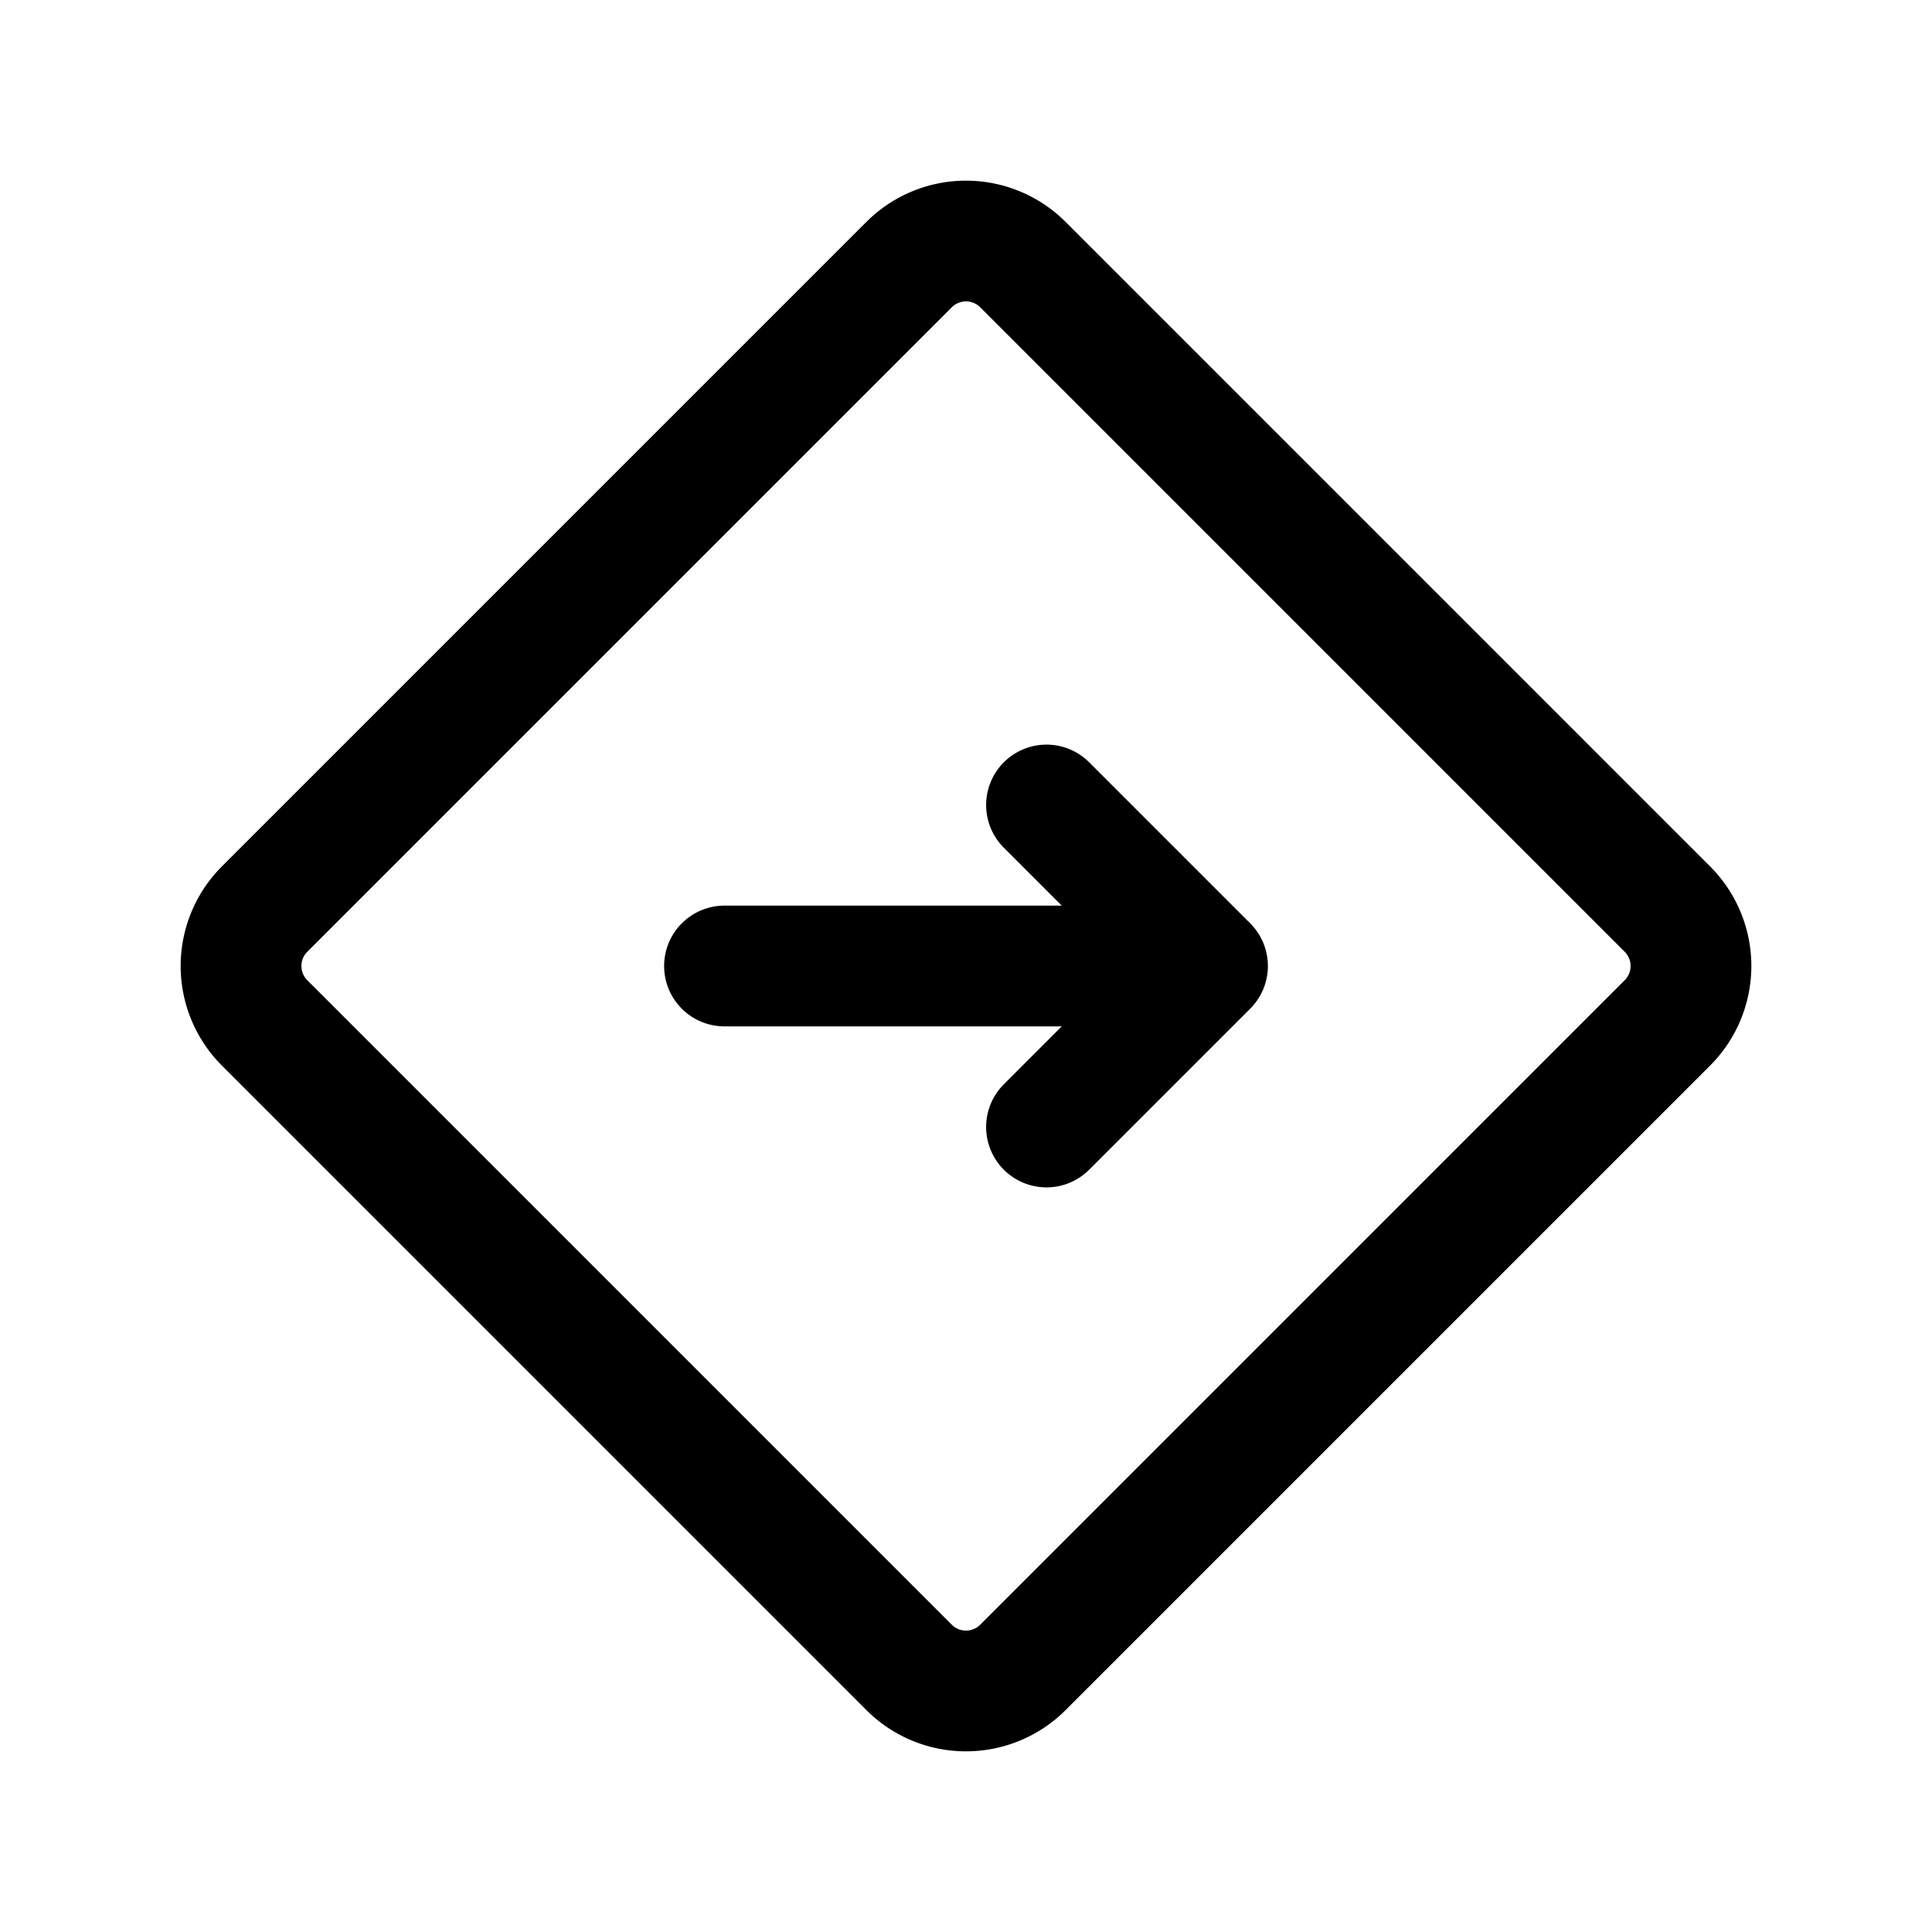
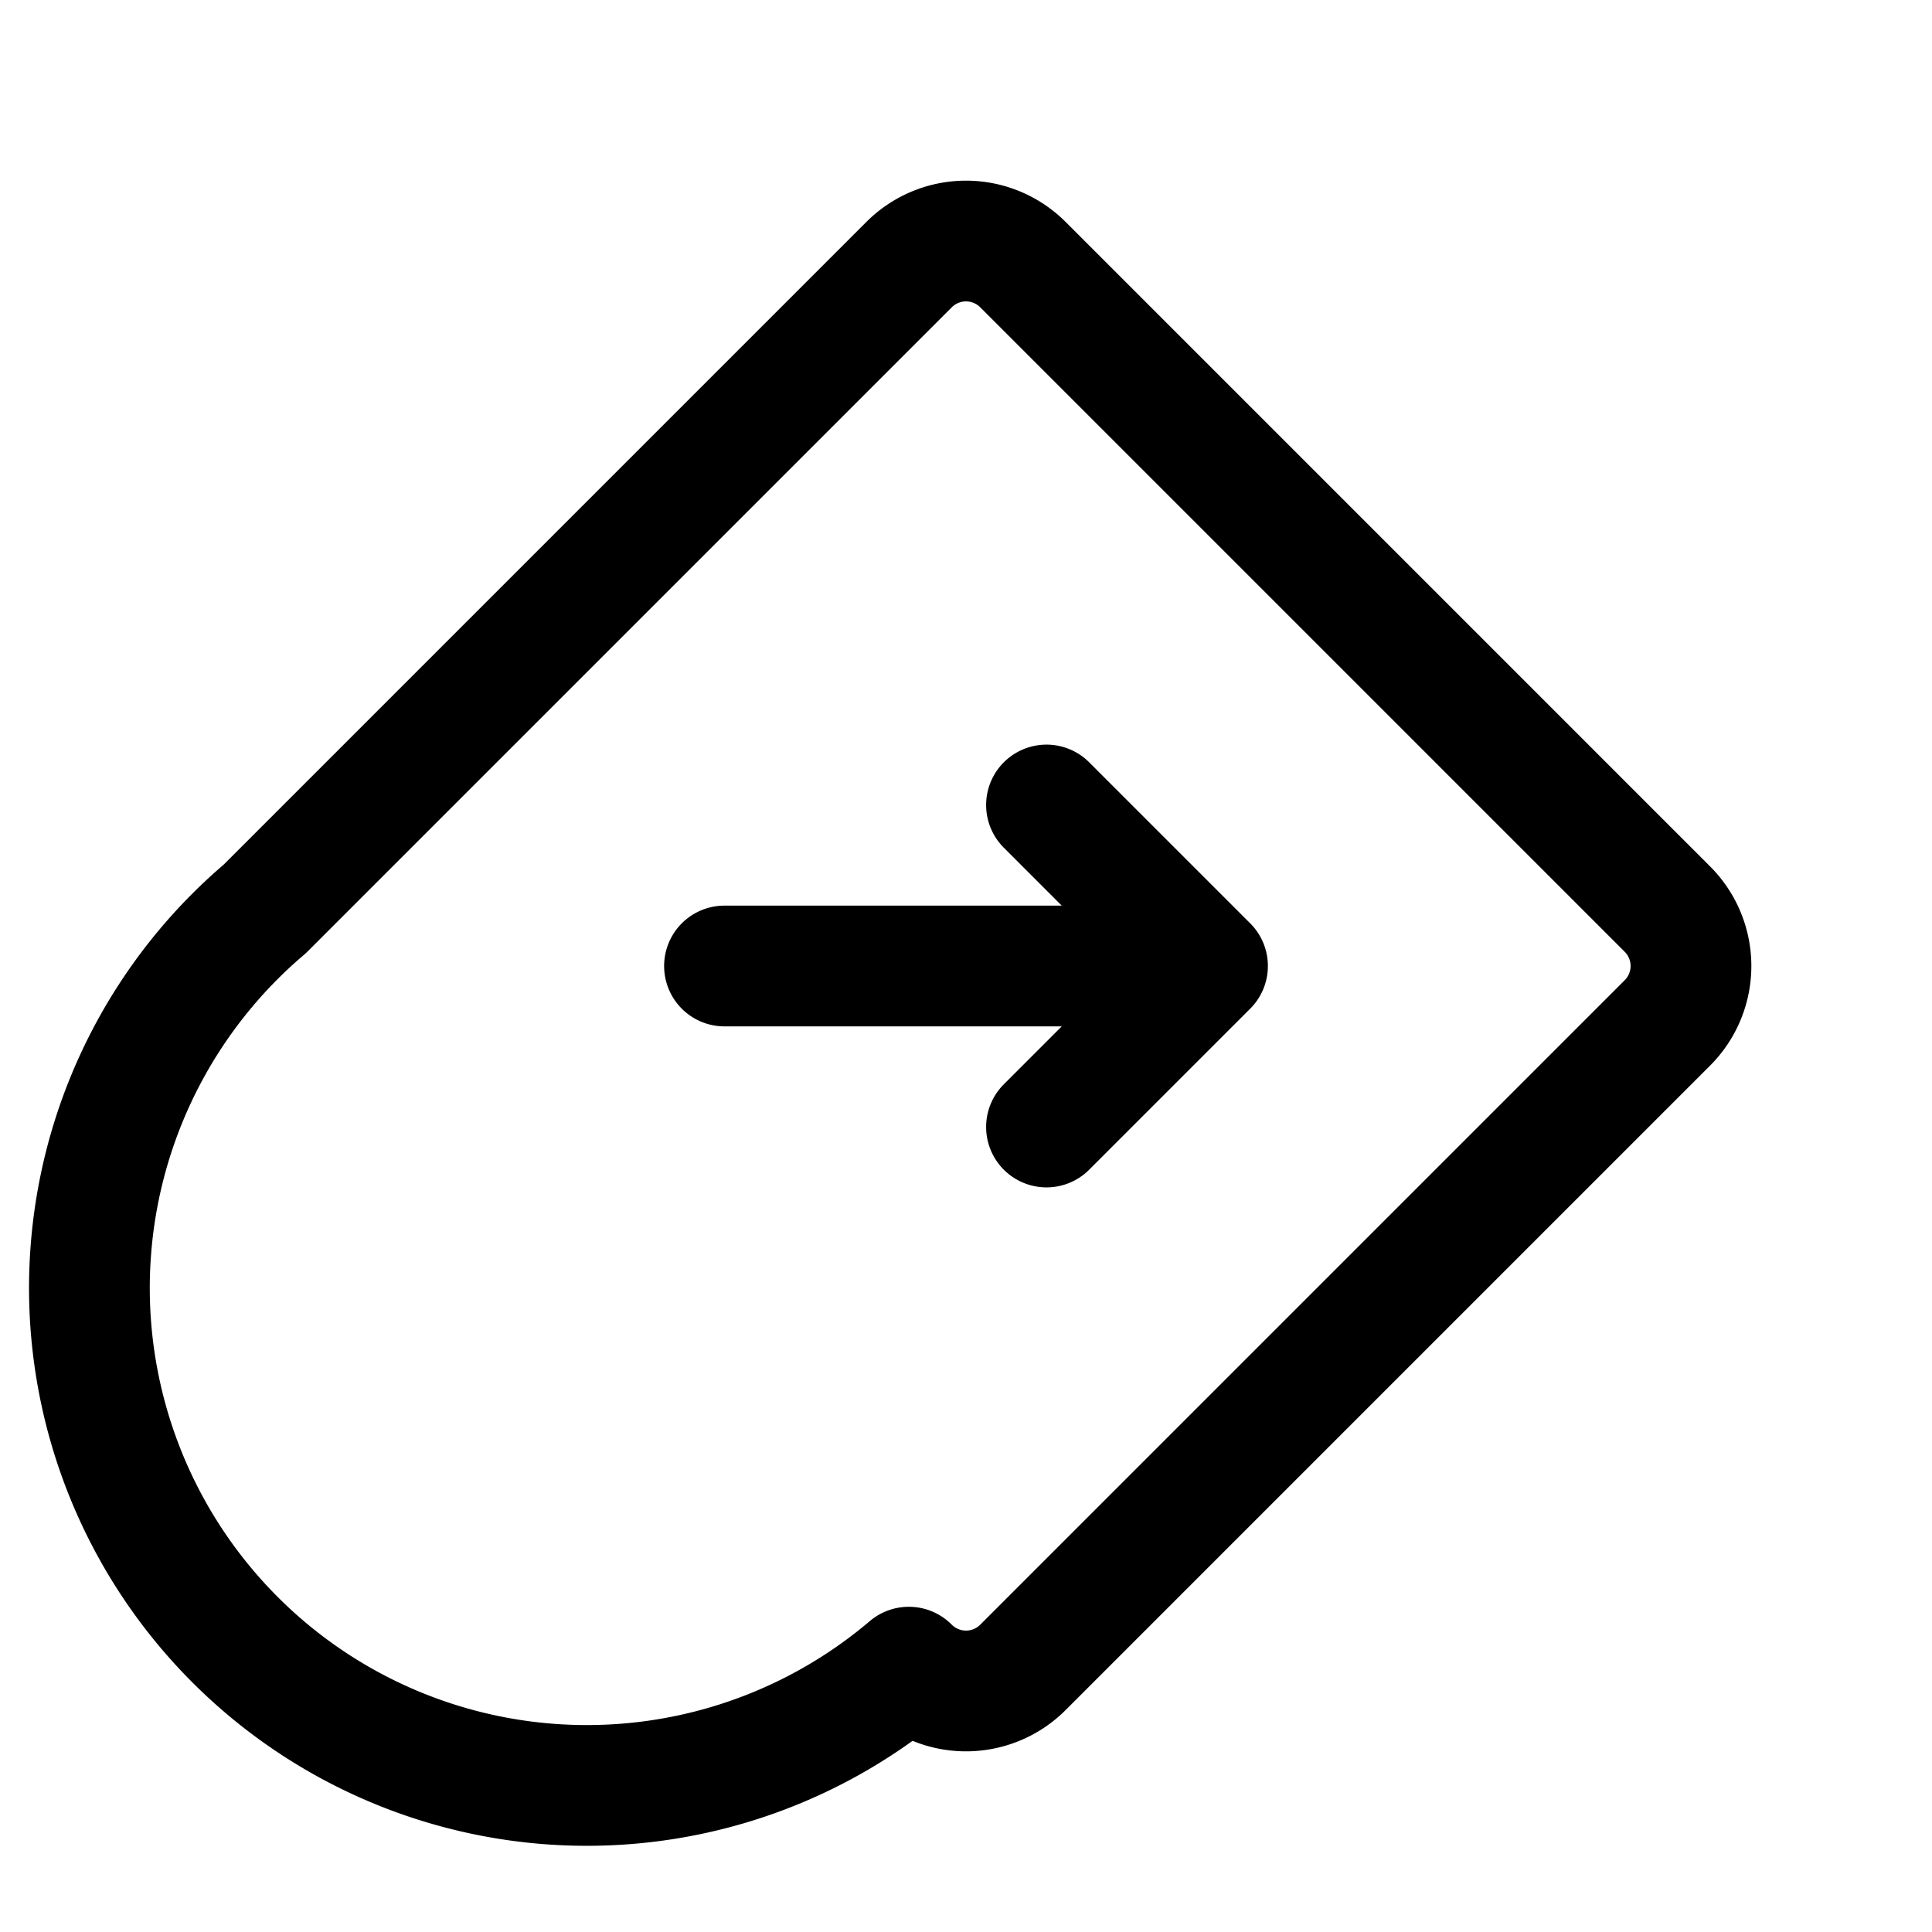
<svg xmlns="http://www.w3.org/2000/svg" fill="#000000" width="800px" height="800px" viewBox="0 0 24 24" id="right-square-3" class="icon line">
-   <path id="primary" d="M3.29,11.29l8-8a1,1,0,0,1,1.42,0l8,8a1,1,0,0,1,0,1.42l-8,8a1,1,0,0,1-1.42,0l-8-8A1,1,0,0,1,3.29,11.29ZM14,12H9m4,2,2-2-2-2" style="fill: none; stroke: rgb(0, 0, 0); stroke-linecap: round; stroke-linejoin: round; stroke-width: 1.5;" />
+   <path id="primary" d="M3.29,11.29l8-8a1,1,0,0,1,1.42,0l8,8a1,1,0,0,1,0,1.42l-8,8a1,1,0,0,1-1.42,0A1,1,0,0,1,3.29,11.29ZM14,12H9m4,2,2-2-2-2" style="fill: none; stroke: rgb(0, 0, 0); stroke-linecap: round; stroke-linejoin: round; stroke-width: 1.5;" />
</svg>